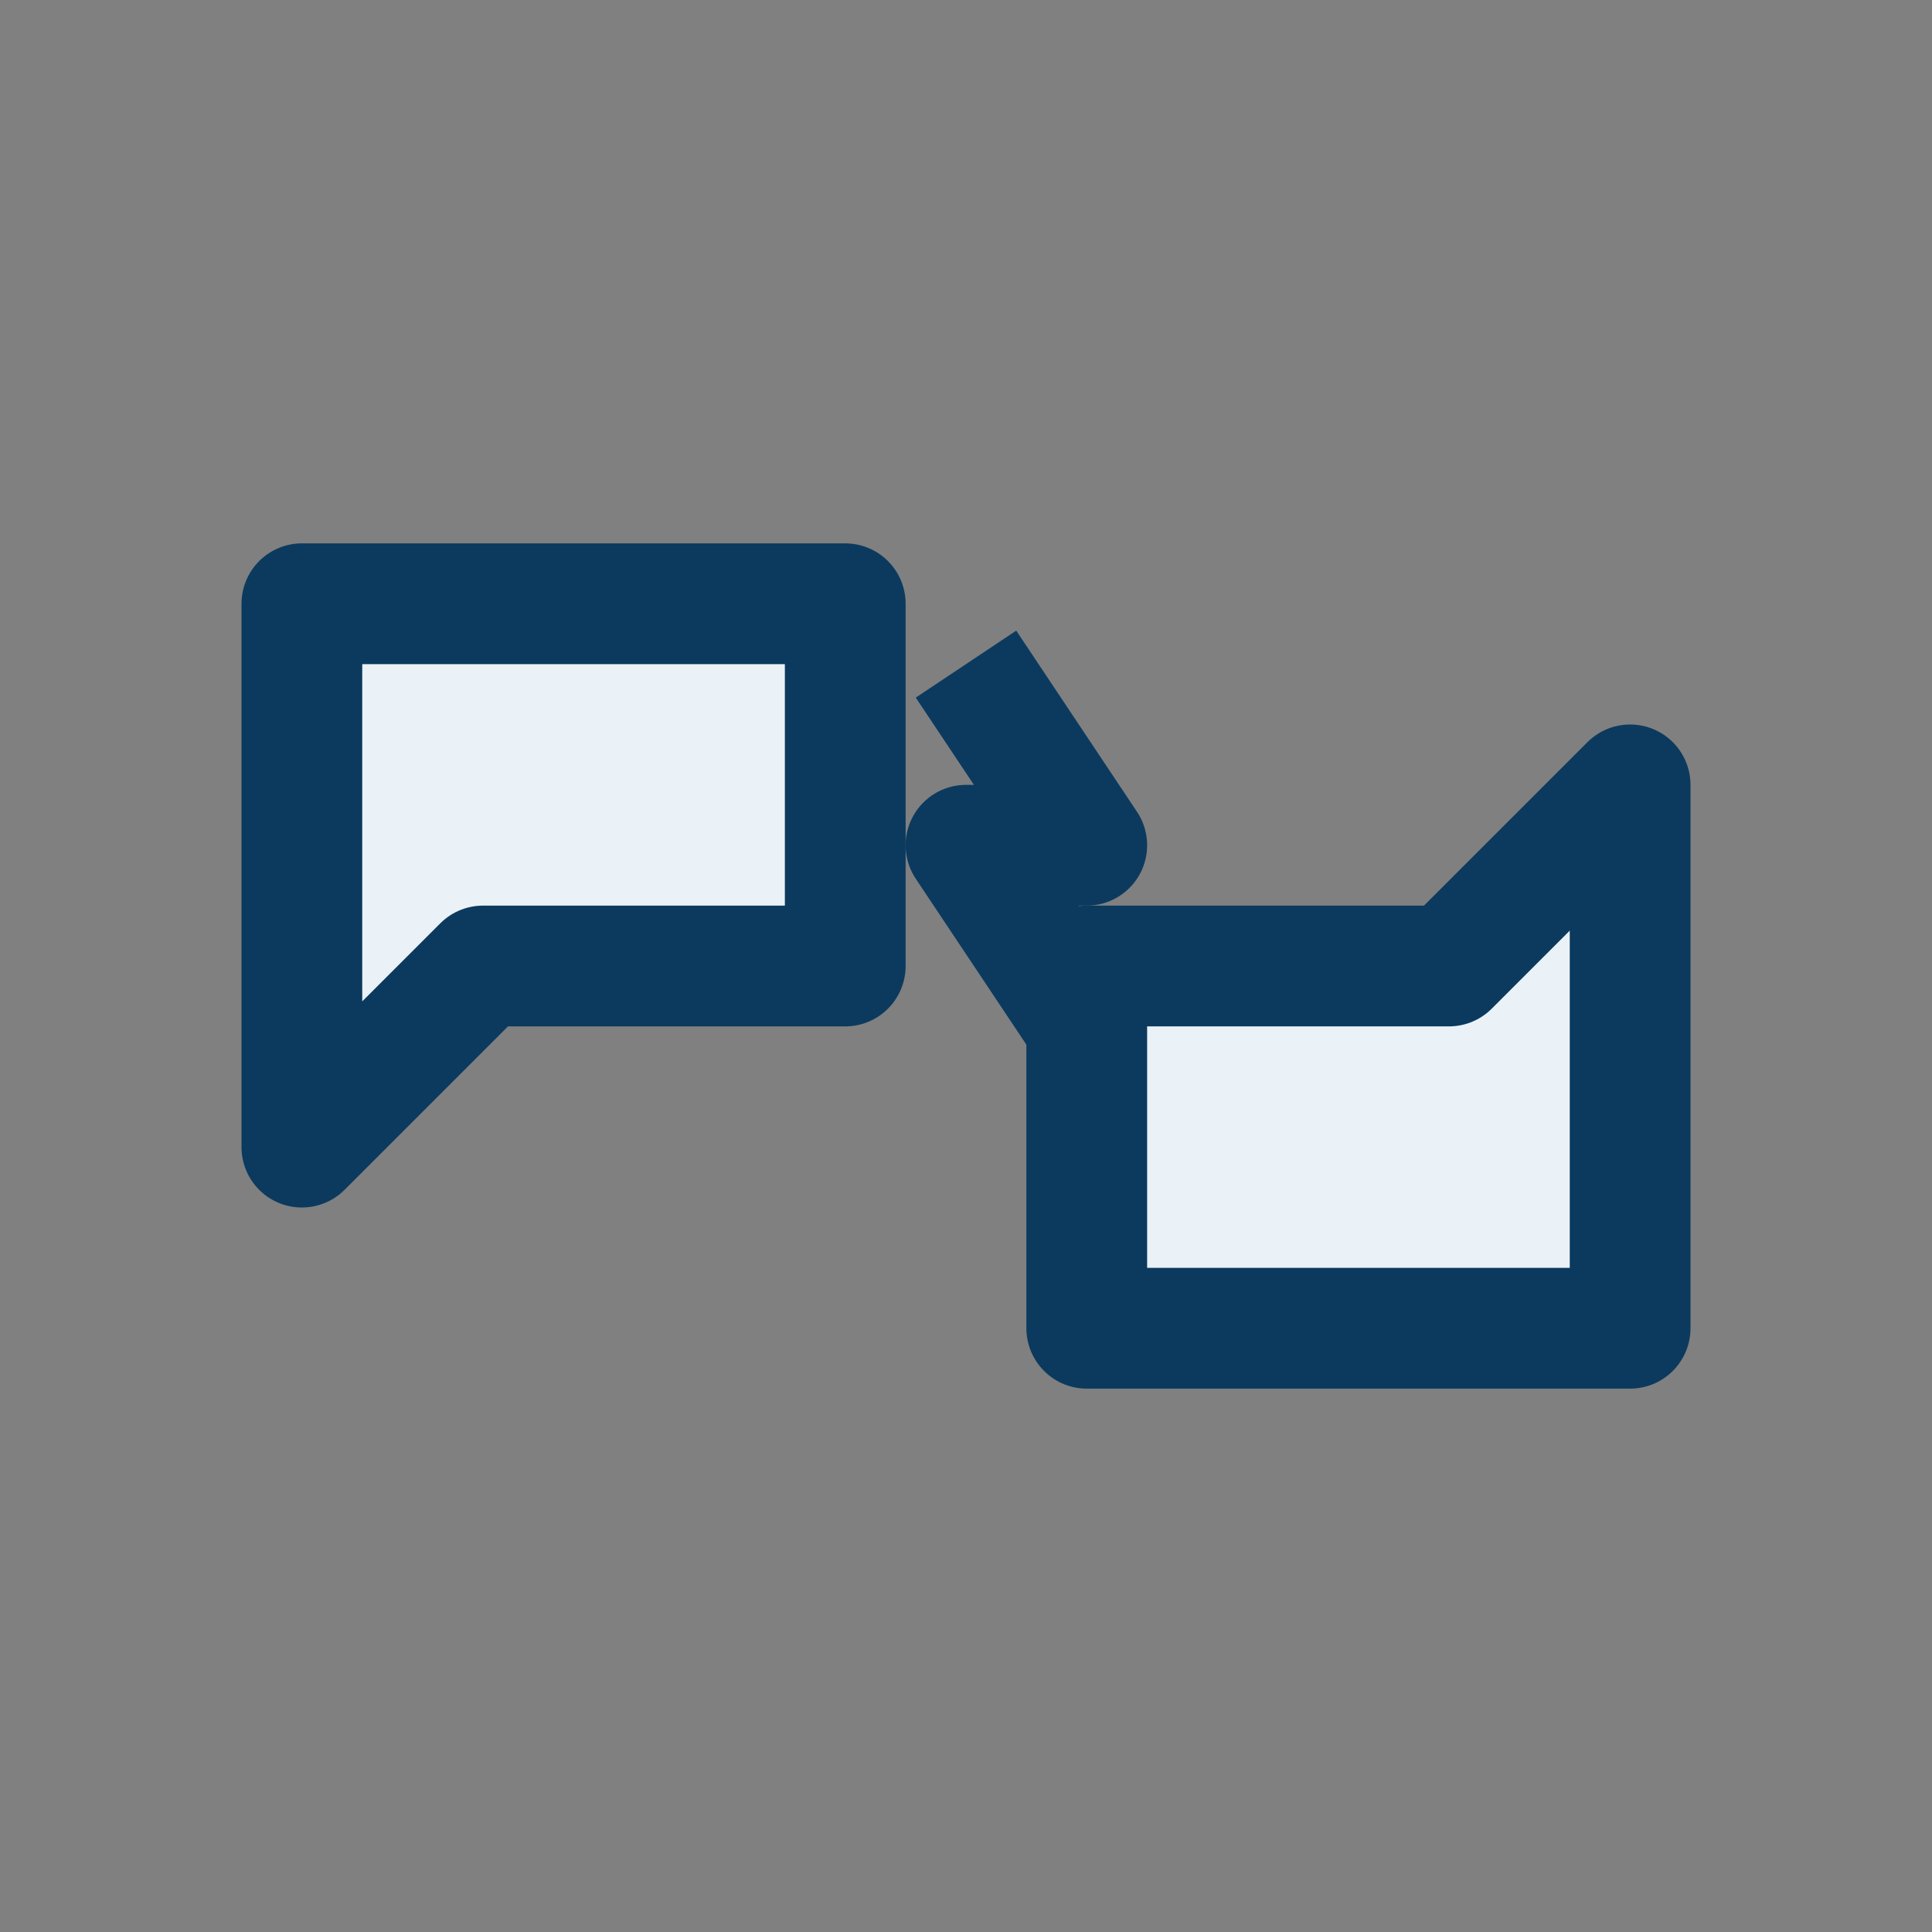
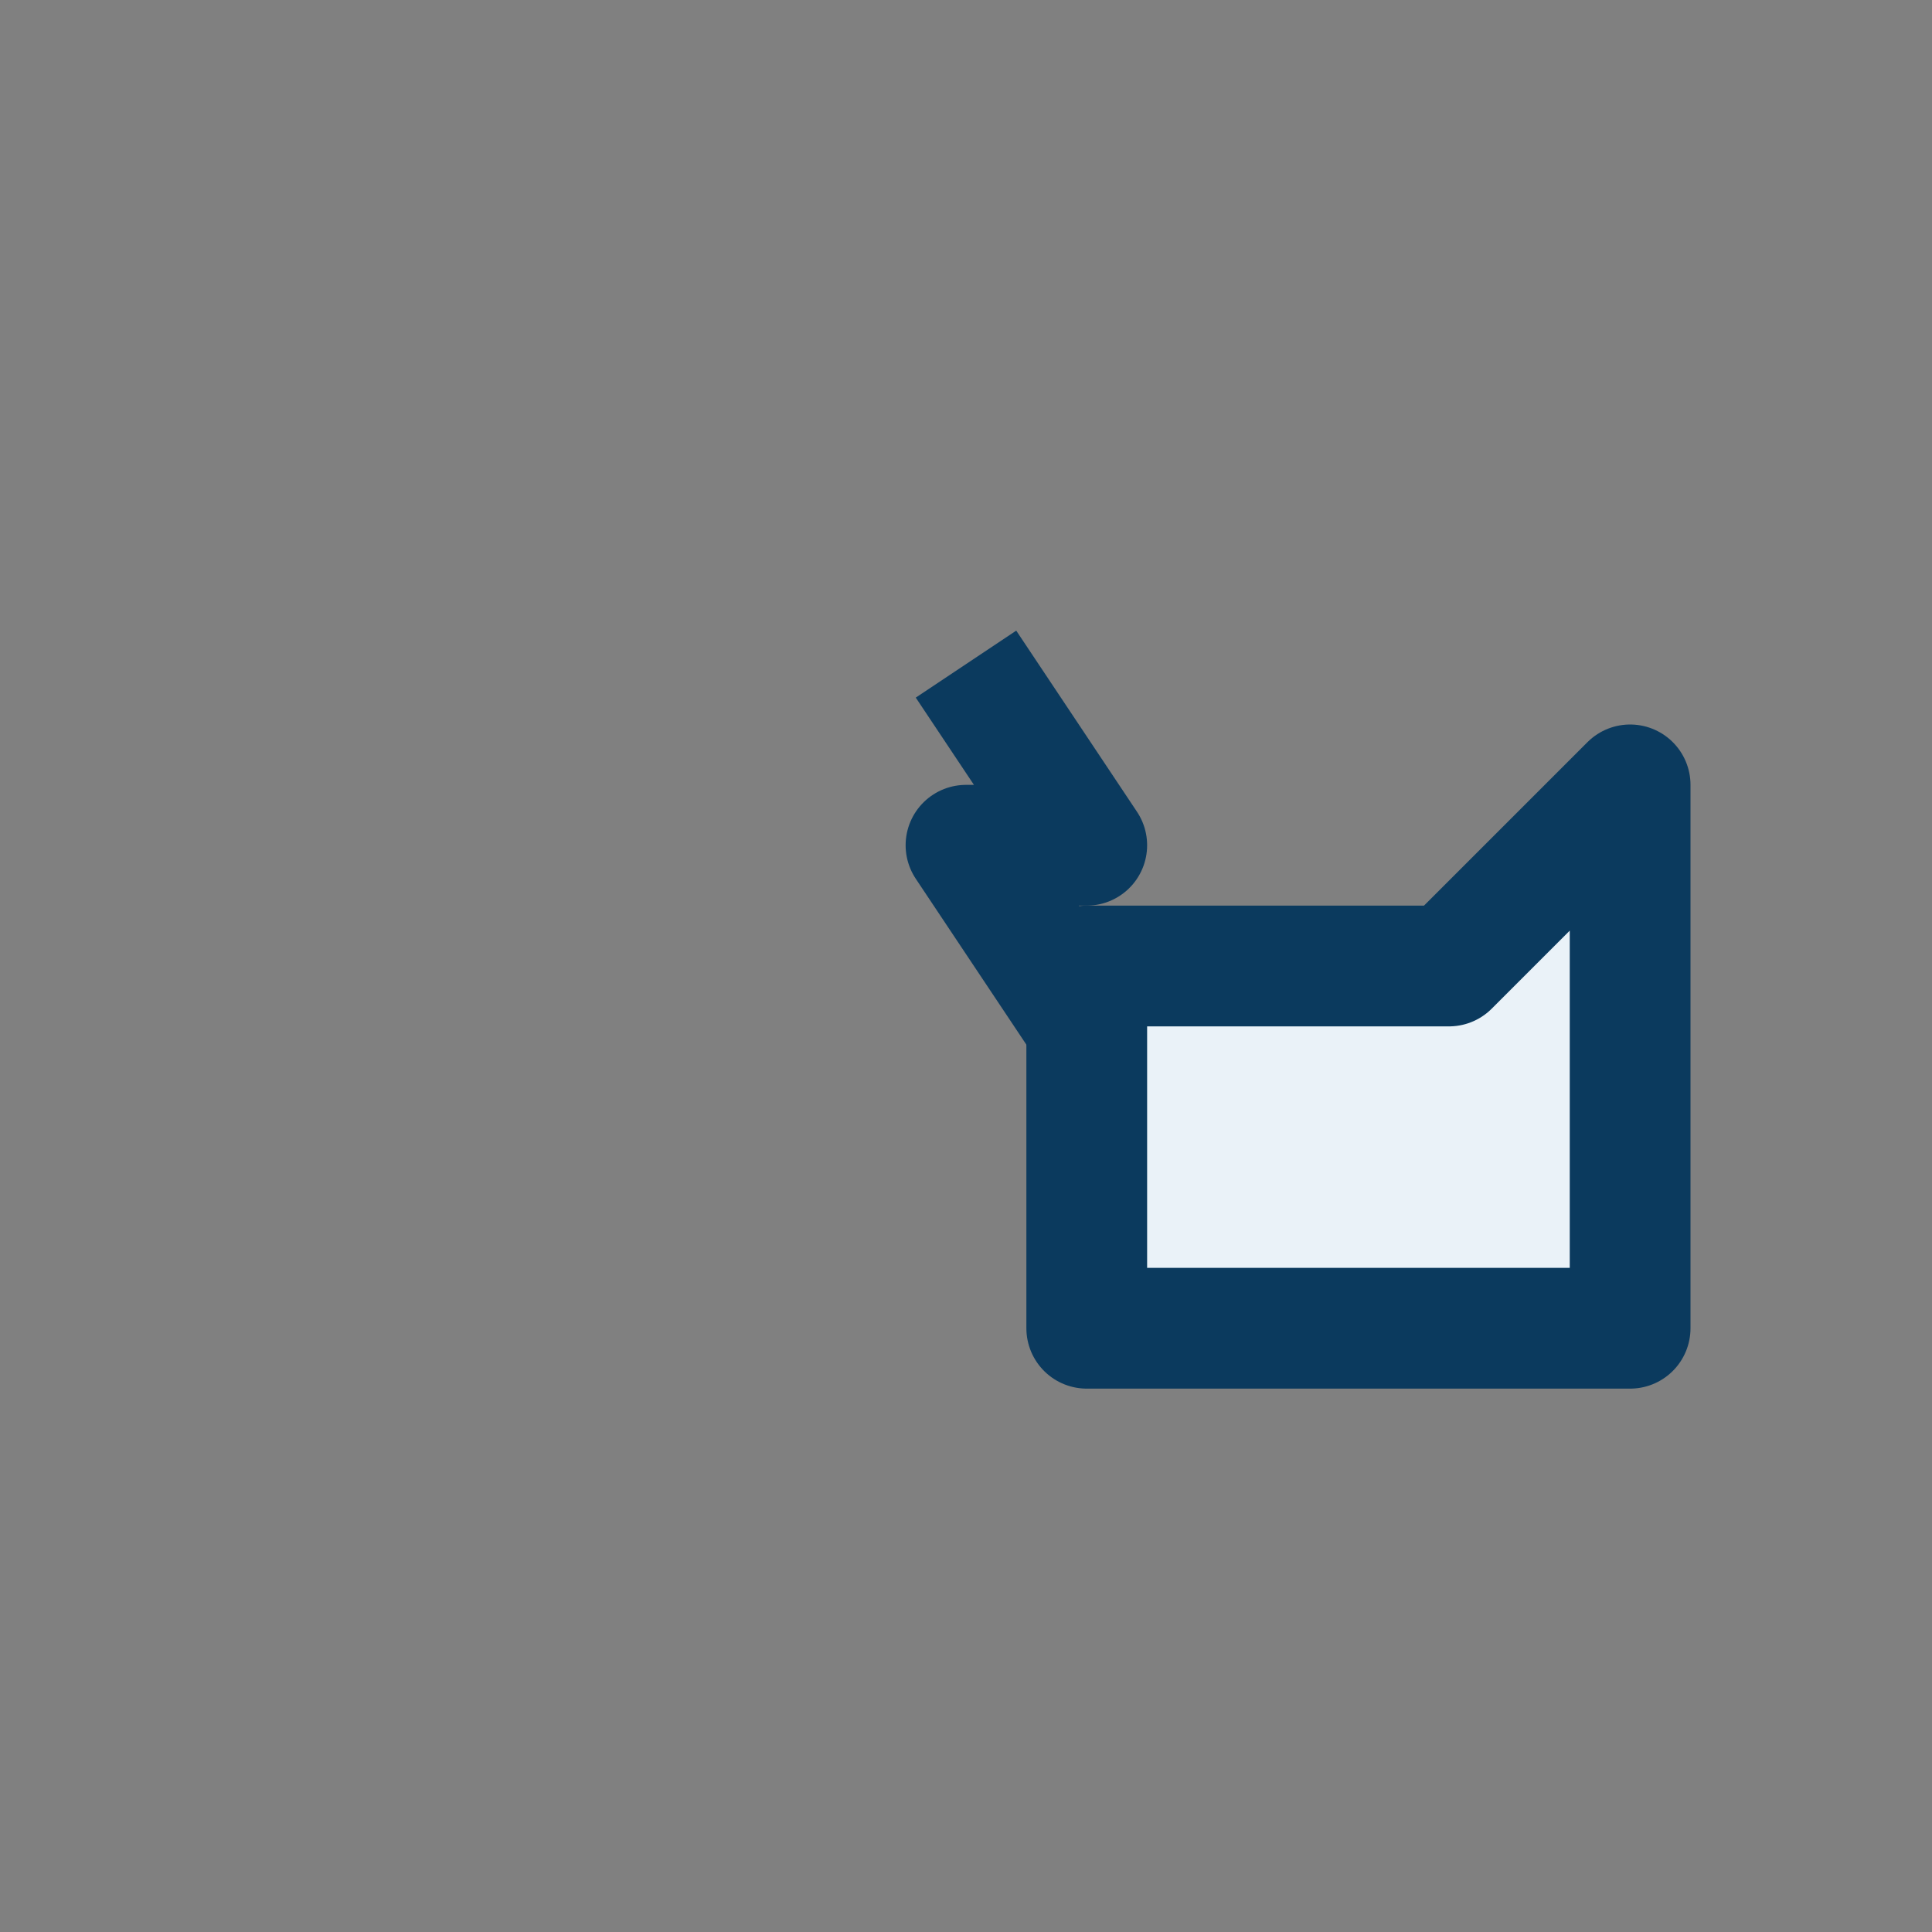
<svg xmlns="http://www.w3.org/2000/svg" width="32" height="32" viewBox="0 0 32 32" stroke="#0B3A5E" stroke-width="2" stroke-linejoin="round">
  <rect x="0" y="0" width="32" height="32" fill="#808080" stroke="none" />
-   <path fill="#EAF2F8" d="M5 10h9v6H8l-3 3z" />
  <path fill="#EAF2F8" d="M27 22h-9v-6h6l3-3z" />
  <path d="M16 11l2 3h-2l2 3" />
</svg>